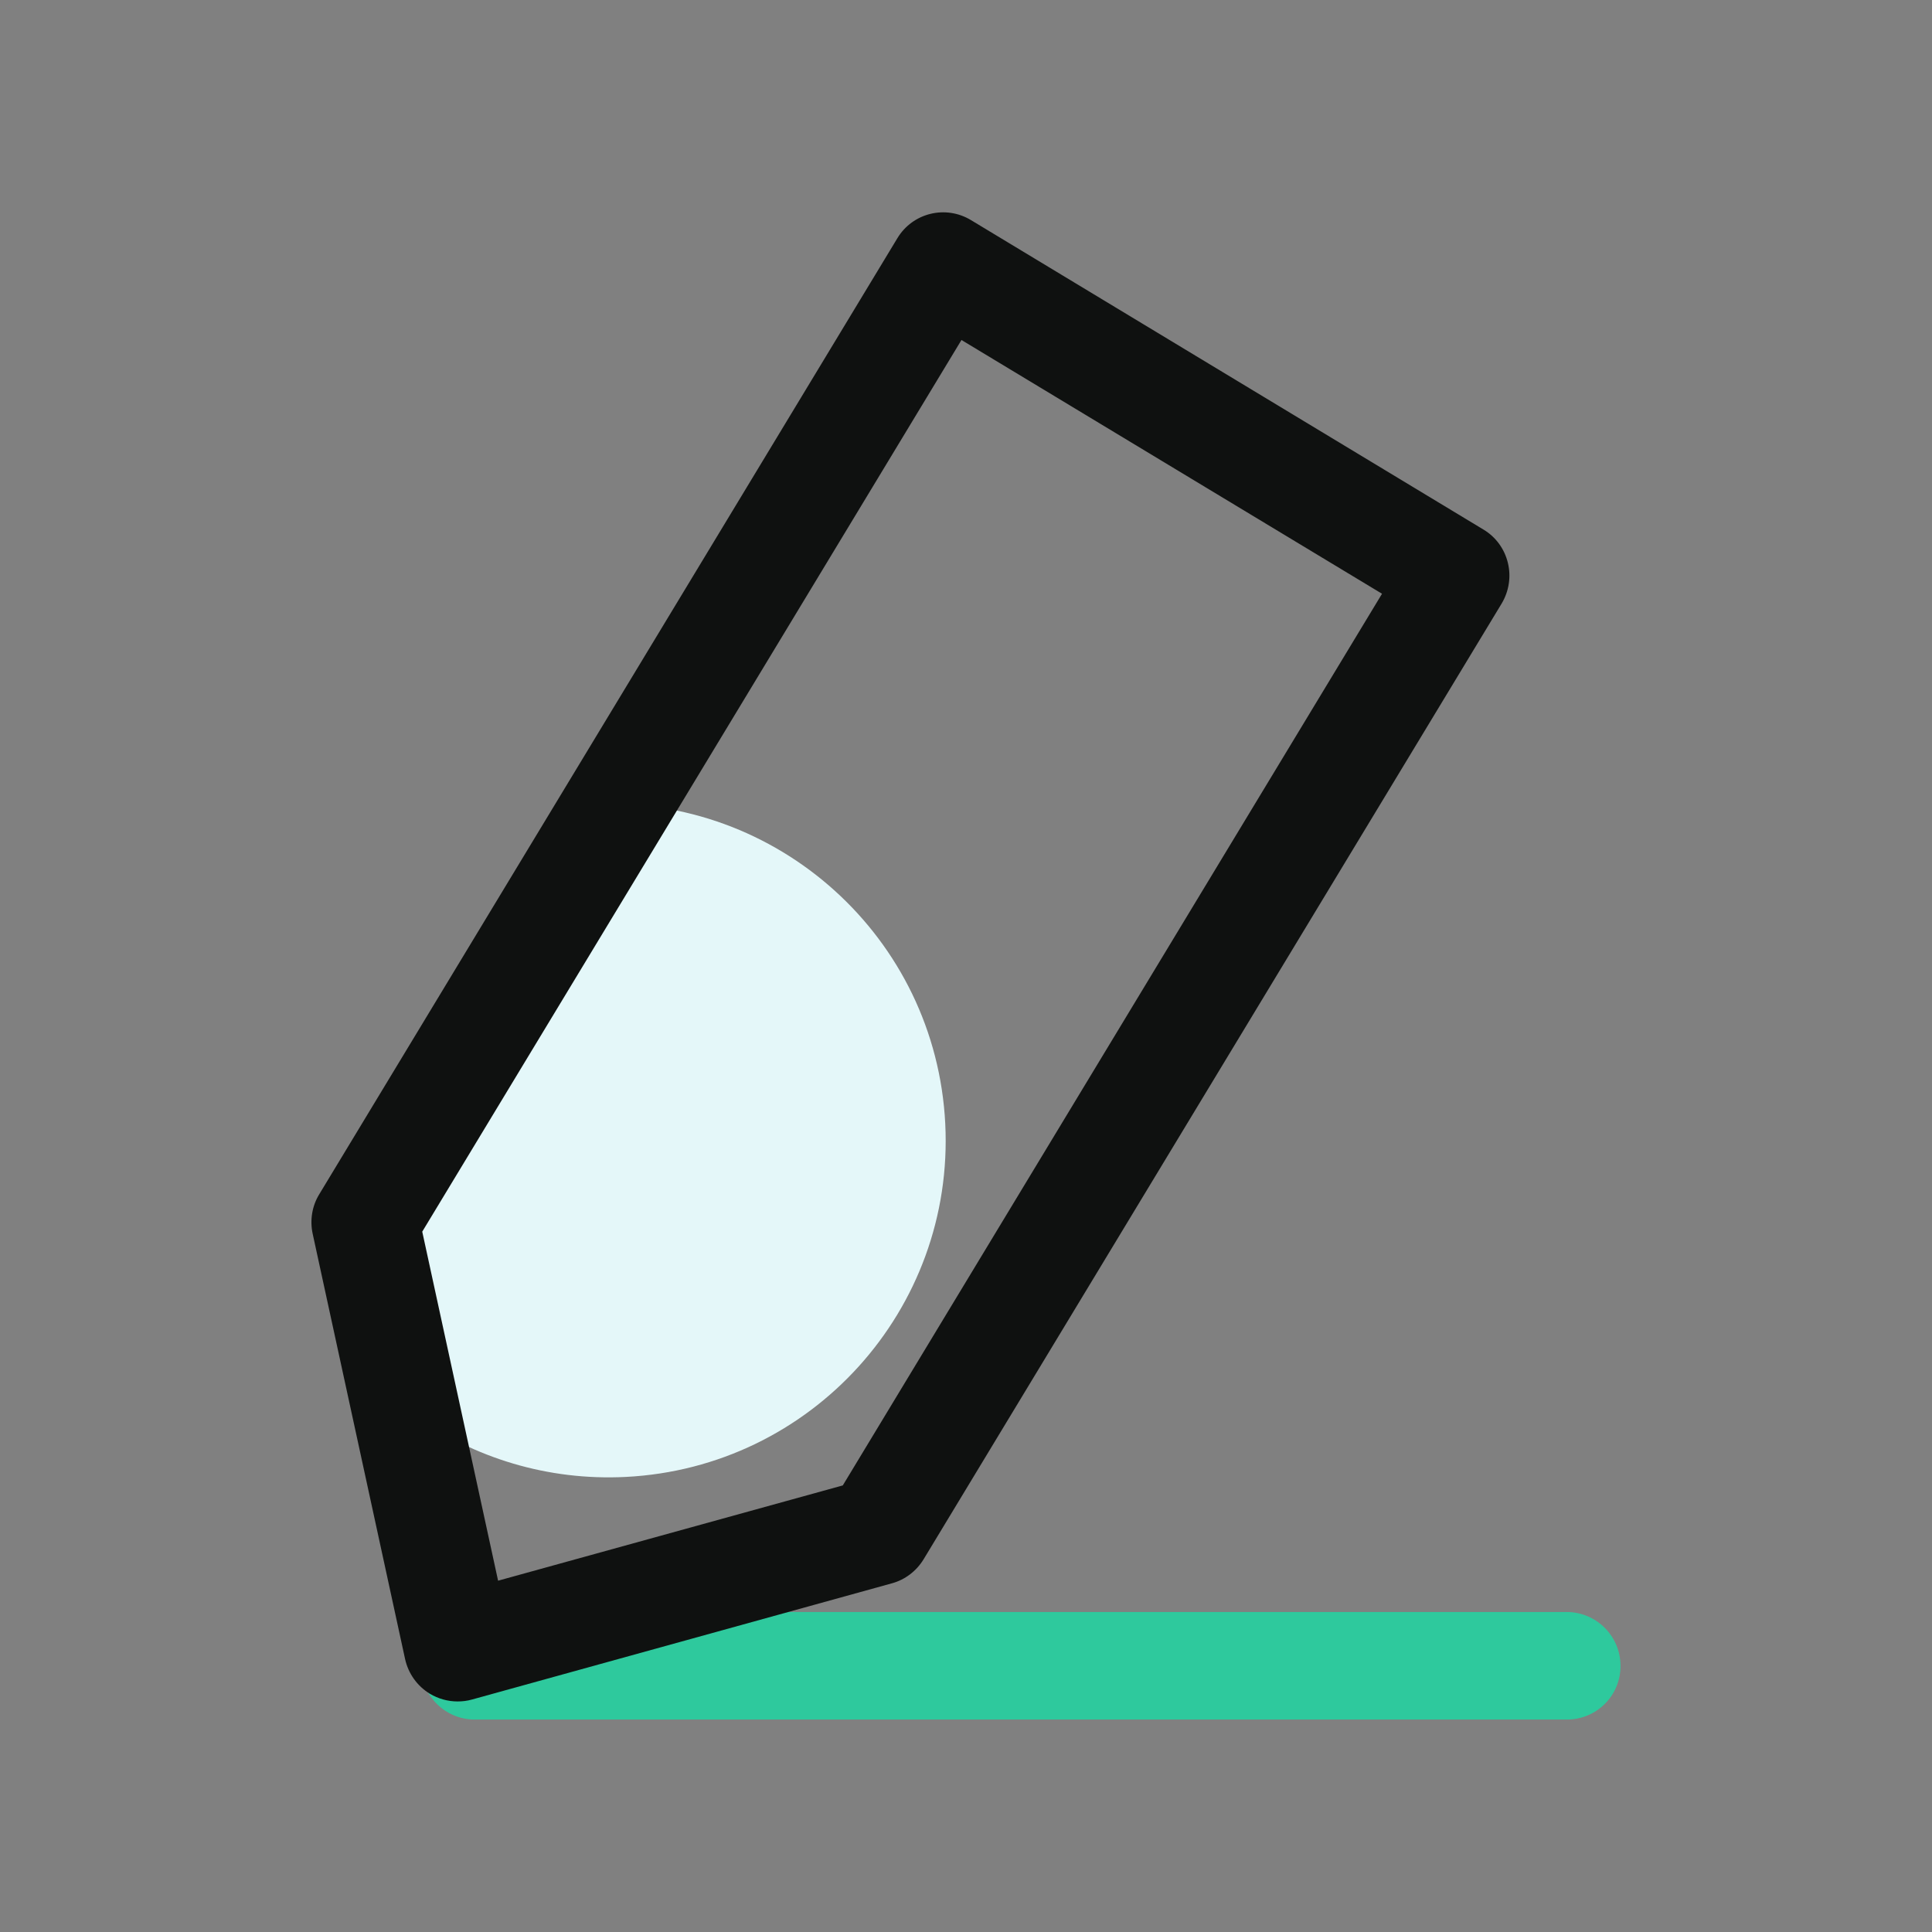
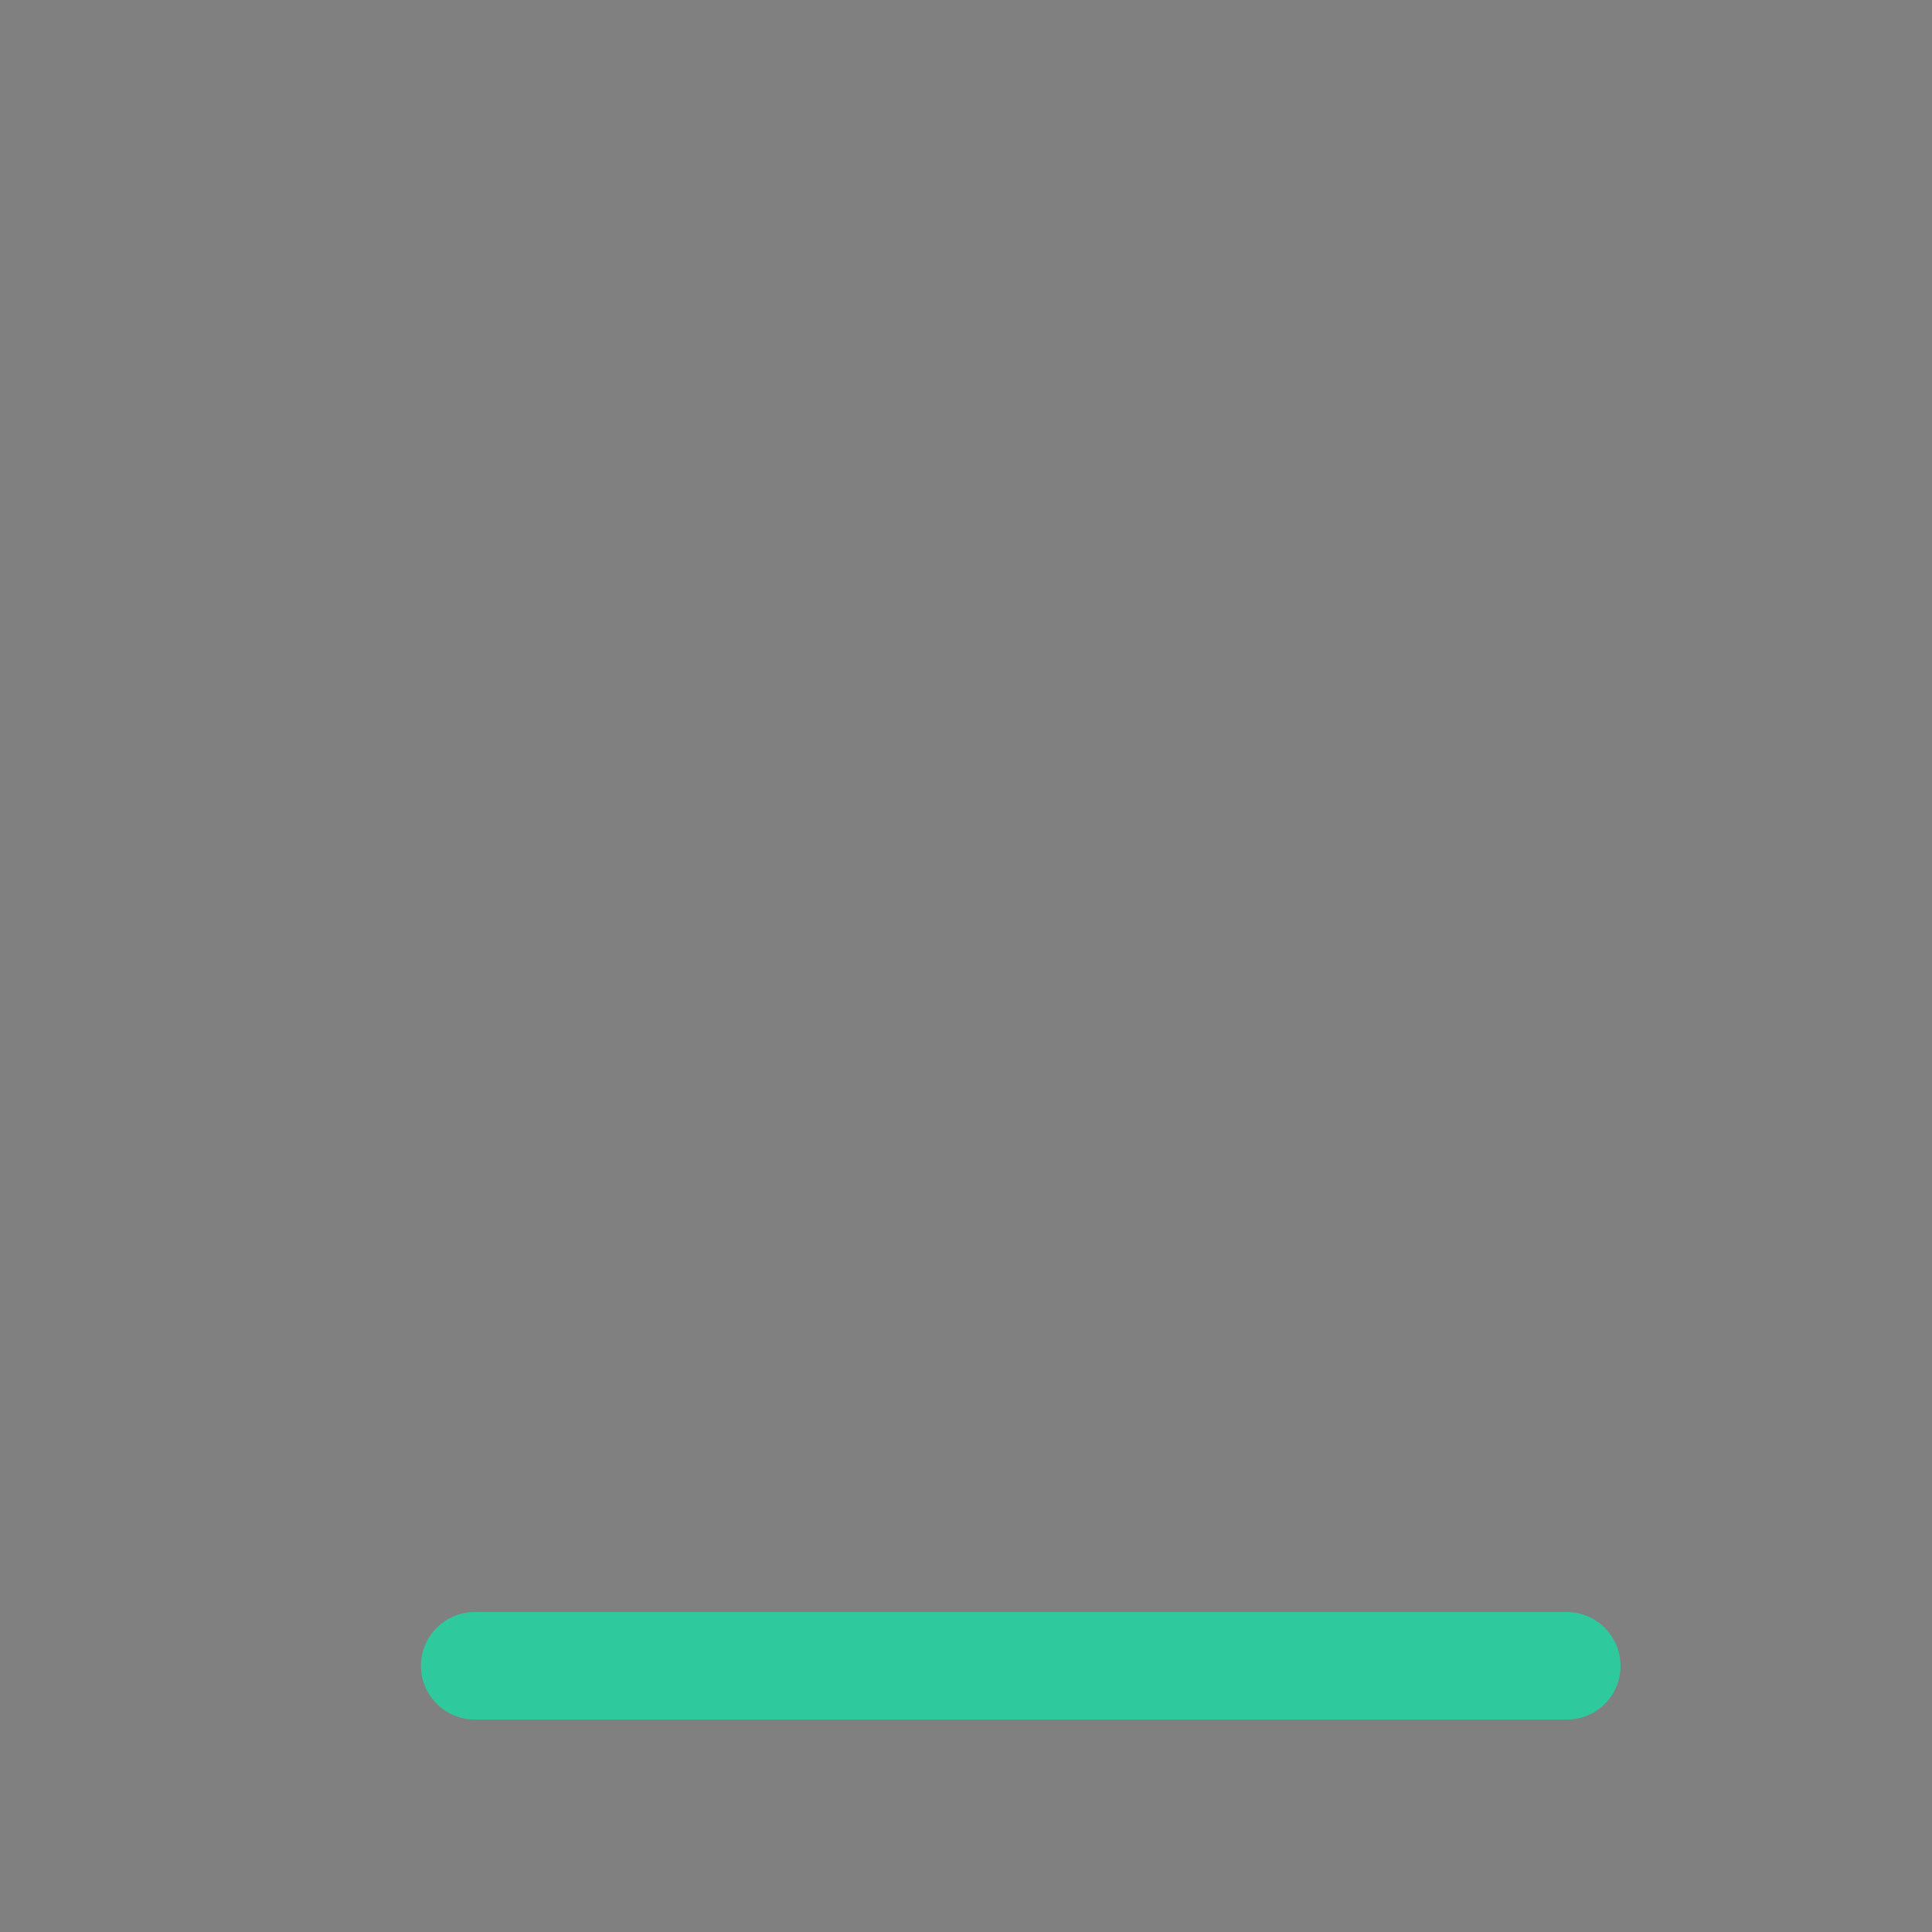
<svg xmlns="http://www.w3.org/2000/svg" t="1623690300411" class="icon" viewBox="0 0 1024 1024" version="1.1" p-id="1892" width="25" height="25">
  <rect x="0" y="0" width="1024" height="1024" fill="#808080" stroke="none" />
  <defs>
    <style type="text/css" />
  </defs>
  <path d="M830.5 911.4H251.6c-15.7 0-28.5-12.8-28.5-28.5s12.8-28.5 28.5-28.5h578.8c15.7 0 28.5 12.8 28.5 28.5 0.1 15.8-12.7 28.5-28.4 28.5z" fill="#2EC99D" p-id="1893" />
-   <path d="M501 595.5c5 98.5-70.8 182.3-169.3 187.3-41.6 2.1-80.6-10.2-112.2-32.6 1.8 1.3-28.3-53.8-3.8-140.3 21.4-75.3 98-183.7 98-183.7C412.2 421.3 496 497 501 595.5z" fill="#E4F7F9" p-id="1894" />
-   <path d="M242.5 901.8c-5.1 0-10.2-1.4-14.7-4.1-6.7-4.1-11.4-10.7-13.1-18.4l-49-225.5c-1.5-7.1-0.3-14.6 3.5-20.8l306.4-506.7c8.1-13.5 25.6-17.8 39.1-9.6l271.6 164c6.5 3.9 11.1 10.2 12.9 17.6 1.8 7.3 0.6 15.1-3.3 21.6L489.5 826.5c-3.8 6.2-9.8 10.8-16.8 12.7l-222.6 61.6c-2.5 0.7-5 1-7.6 1z m-18.7-249l40.2 185 182.7-50.5 285.8-472.6-222.9-134.5-285.8 472.6z" fill="#0F1110" p-id="1895" />
</svg>